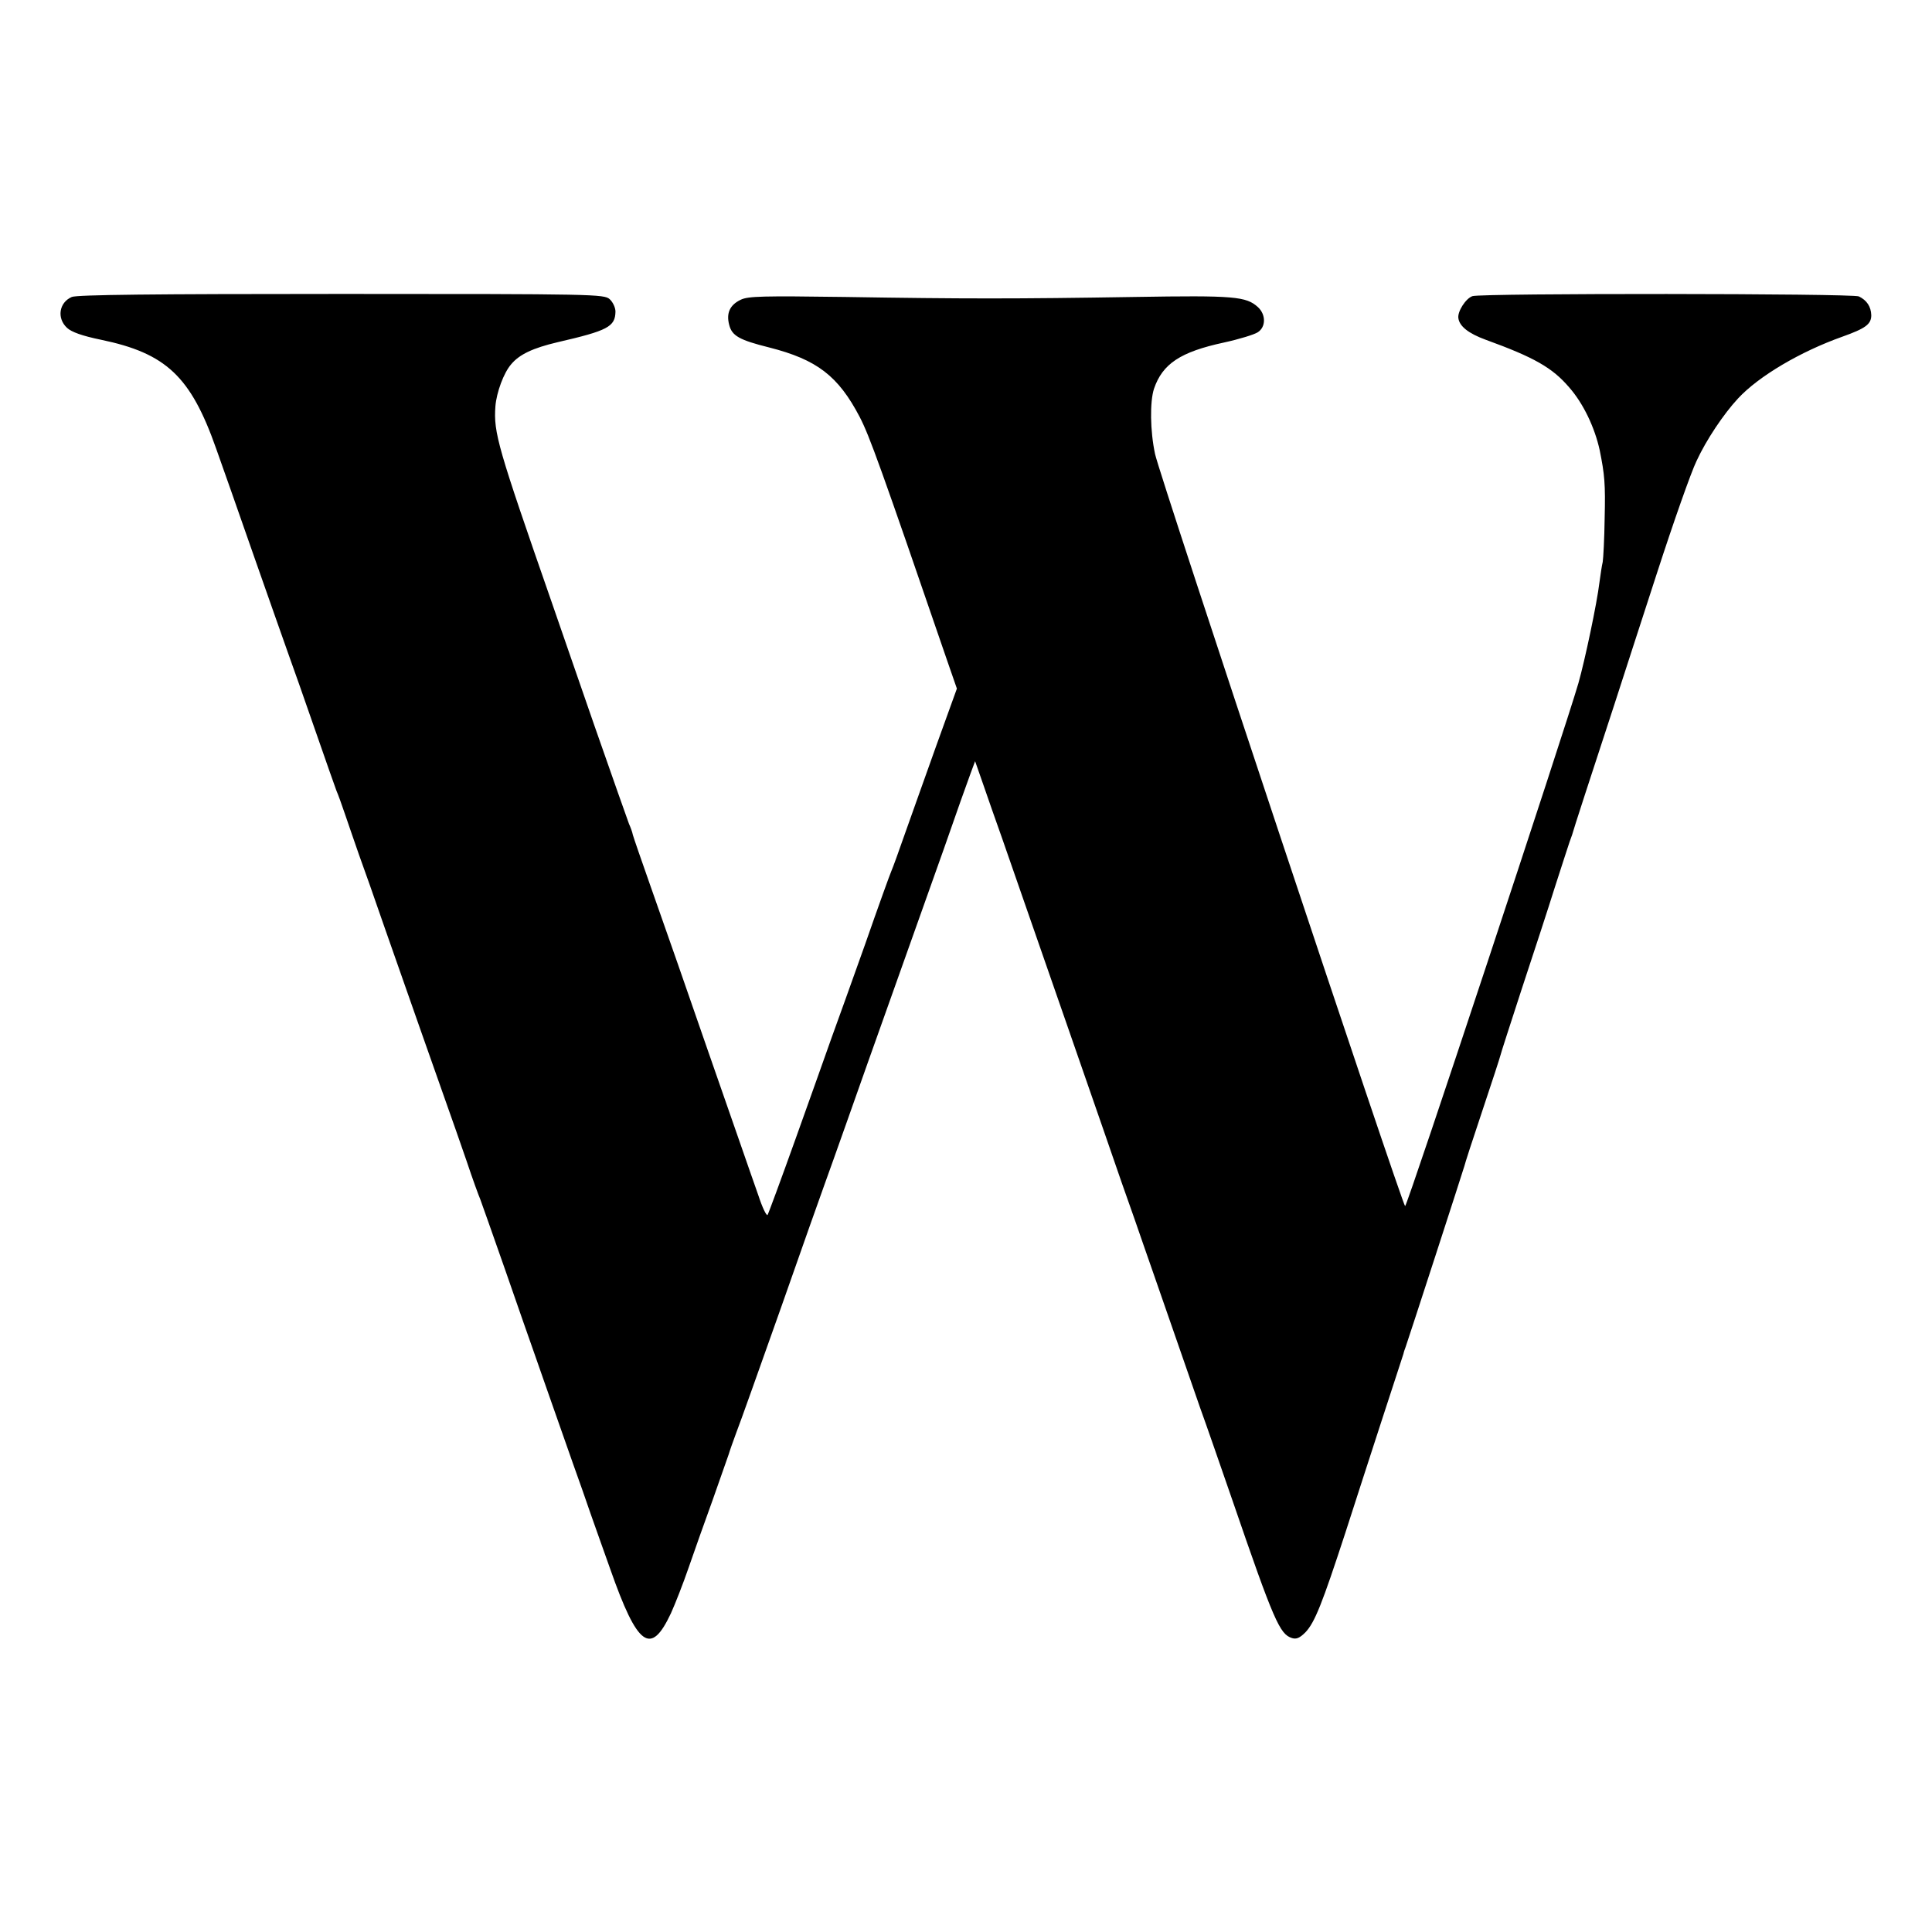
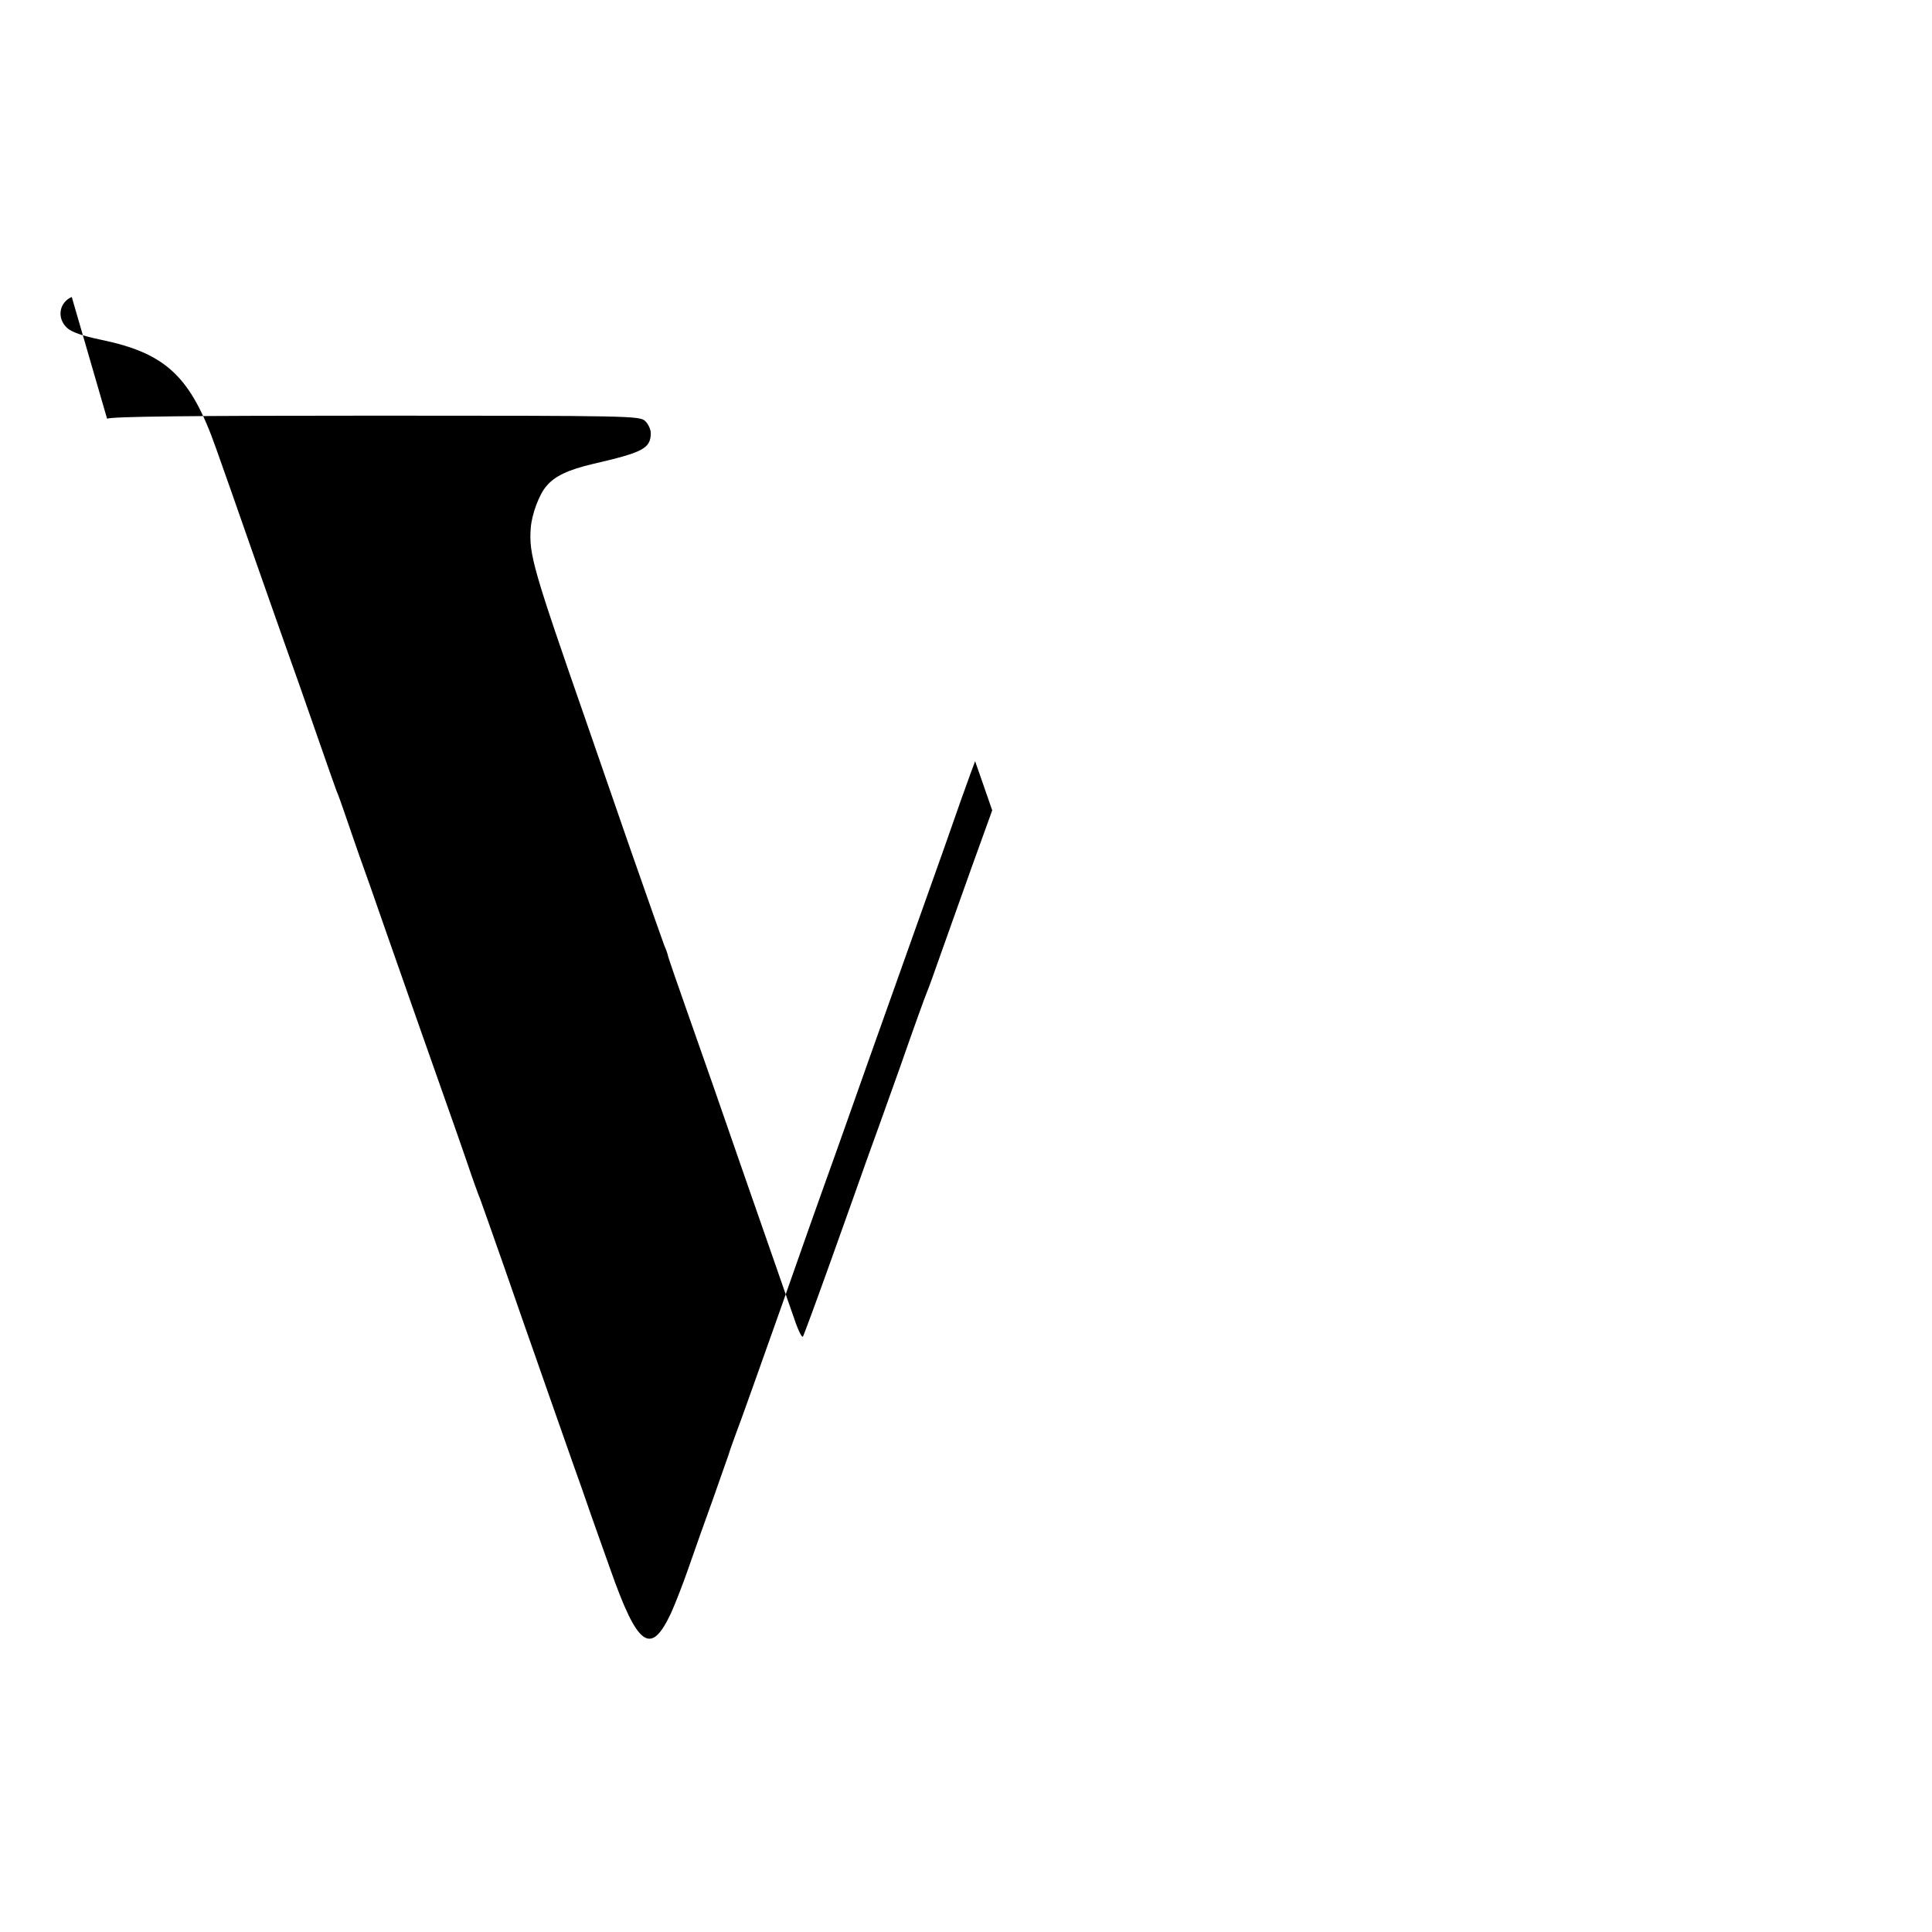
<svg xmlns="http://www.w3.org/2000/svg" version="1.0" width="700pt" height="700pt" viewBox="0 0 700 700" preserveAspectRatio="xMidYMid meet">
  <g transform="translate(0,700) scale(0.1,-0.1)" fill="#000000" stroke="none">
-     <path d="M260 5924 c-46 -20 -55 -77 -17 -112 16 -15 55 -29 123 -43 236 -49 325 -133 417 -394 20 -55 81 -230 137 -390 56 -159 112 -319 125 -355 13 -36 56 -157 95 -270 39 -113 75 -214 79 -225 5 -11 19 -49 31 -85 12 -36 35 -101 50 -145 16 -44 59 -165 95 -270 79 -225 185 -528 225 -640 16 -44 47 -134 70 -200 22 -66 45 -129 50 -140 4 -11 45 -126 90 -255 45 -129 94 -271 110 -315 15 -44 44 -125 63 -180 19 -55 52 -147 72 -205 21 -58 50 -141 65 -185 16 -44 47 -134 71 -200 99 -282 147 -316 220 -160 15 33 44 107 64 165 20 58 59 168 87 245 27 77 53 151 58 165 4 14 17 50 28 80 12 30 84 233 161 450 76 217 148 420 159 450 11 30 48 134 82 230 34 96 108 306 165 465 57 160 140 394 185 520 44 127 88 250 97 274 l16 43 29 -83 c16 -46 46 -133 68 -194 21 -60 57 -164 80 -230 51 -146 109 -313 160 -460 21 -60 77 -222 125 -360 47 -137 99 -286 115 -330 15 -44 48 -138 73 -210 73 -211 123 -353 165 -475 23 -63 75 -214 117 -335 151 -440 172 -486 216 -500 16 -5 28 0 49 21 34 36 61 105 144 359 35 110 97 299 136 420 40 121 73 225 75 230 1 6 5 17 8 25 9 25 210 644 213 656 1 6 30 96 65 200 35 104 64 194 65 199 1 6 36 114 77 240 42 127 97 295 122 375 26 80 49 152 52 160 3 8 7 20 9 25 2 10 73 228 154 475 26 80 95 294 154 475 59 182 123 364 143 405 35 76 98 170 150 226 75 81 226 170 378 224 84 30 105 45 105 78 -1 31 -16 54 -45 68 -23 11 -1367 12 -1400 1 -24 -8 -55 -56 -51 -80 4 -29 36 -55 99 -78 176 -64 241 -101 302 -172 52 -59 93 -146 111 -228 18 -89 21 -123 18 -246 -1 -76 -5 -147 -7 -159 -3 -12 -8 -45 -12 -75 -9 -75 -52 -279 -76 -364 -49 -169 -620 -1895 -628 -1895 -9 0 -889 2644 -906 2725 -18 84 -19 189 -4 236 31 91 96 134 254 168 55 12 110 29 122 37 30 19 30 64 1 91 -43 39 -85 43 -447 37 -434 -7 -618 -7 -1051 0 -296 4 -349 3 -376 -10 -40 -19 -53 -49 -42 -91 10 -40 37 -55 145 -82 173 -44 250 -103 328 -252 36 -70 75 -178 319 -889 l33 -95 -74 -205 c-40 -113 -92 -257 -114 -320 -22 -63 -44 -124 -49 -135 -5 -11 -48 -130 -95 -265 -48 -135 -103 -288 -122 -340 -18 -52 -77 -216 -130 -365 -53 -148 -99 -273 -102 -277 -4 -4 -19 27 -33 70 -15 42 -45 129 -67 192 -56 160 -174 500 -226 650 -24 69 -69 197 -100 285 -31 88 -59 169 -62 180 -2 11 -9 29 -14 40 -4 11 -61 171 -125 355 -64 184 -133 385 -154 445 -197 566 -212 617 -205 713 4 50 30 121 57 152 30 36 79 59 168 80 182 42 209 56 210 111 0 14 -9 34 -21 45 -20 18 -54 19 -971 19 -689 0 -958 -3 -978 -11z" />
+     <path d="M260 5924 c-46 -20 -55 -77 -17 -112 16 -15 55 -29 123 -43 236 -49 325 -133 417 -394 20 -55 81 -230 137 -390 56 -159 112 -319 125 -355 13 -36 56 -157 95 -270 39 -113 75 -214 79 -225 5 -11 19 -49 31 -85 12 -36 35 -101 50 -145 16 -44 59 -165 95 -270 79 -225 185 -528 225 -640 16 -44 47 -134 70 -200 22 -66 45 -129 50 -140 4 -11 45 -126 90 -255 45 -129 94 -271 110 -315 15 -44 44 -125 63 -180 19 -55 52 -147 72 -205 21 -58 50 -141 65 -185 16 -44 47 -134 71 -200 99 -282 147 -316 220 -160 15 33 44 107 64 165 20 58 59 168 87 245 27 77 53 151 58 165 4 14 17 50 28 80 12 30 84 233 161 450 76 217 148 420 159 450 11 30 48 134 82 230 34 96 108 306 165 465 57 160 140 394 185 520 44 127 88 250 97 274 l16 43 29 -83 l33 -95 -74 -205 c-40 -113 -92 -257 -114 -320 -22 -63 -44 -124 -49 -135 -5 -11 -48 -130 -95 -265 -48 -135 -103 -288 -122 -340 -18 -52 -77 -216 -130 -365 -53 -148 -99 -273 -102 -277 -4 -4 -19 27 -33 70 -15 42 -45 129 -67 192 -56 160 -174 500 -226 650 -24 69 -69 197 -100 285 -31 88 -59 169 -62 180 -2 11 -9 29 -14 40 -4 11 -61 171 -125 355 -64 184 -133 385 -154 445 -197 566 -212 617 -205 713 4 50 30 121 57 152 30 36 79 59 168 80 182 42 209 56 210 111 0 14 -9 34 -21 45 -20 18 -54 19 -971 19 -689 0 -958 -3 -978 -11z" />
  </g>
</svg>